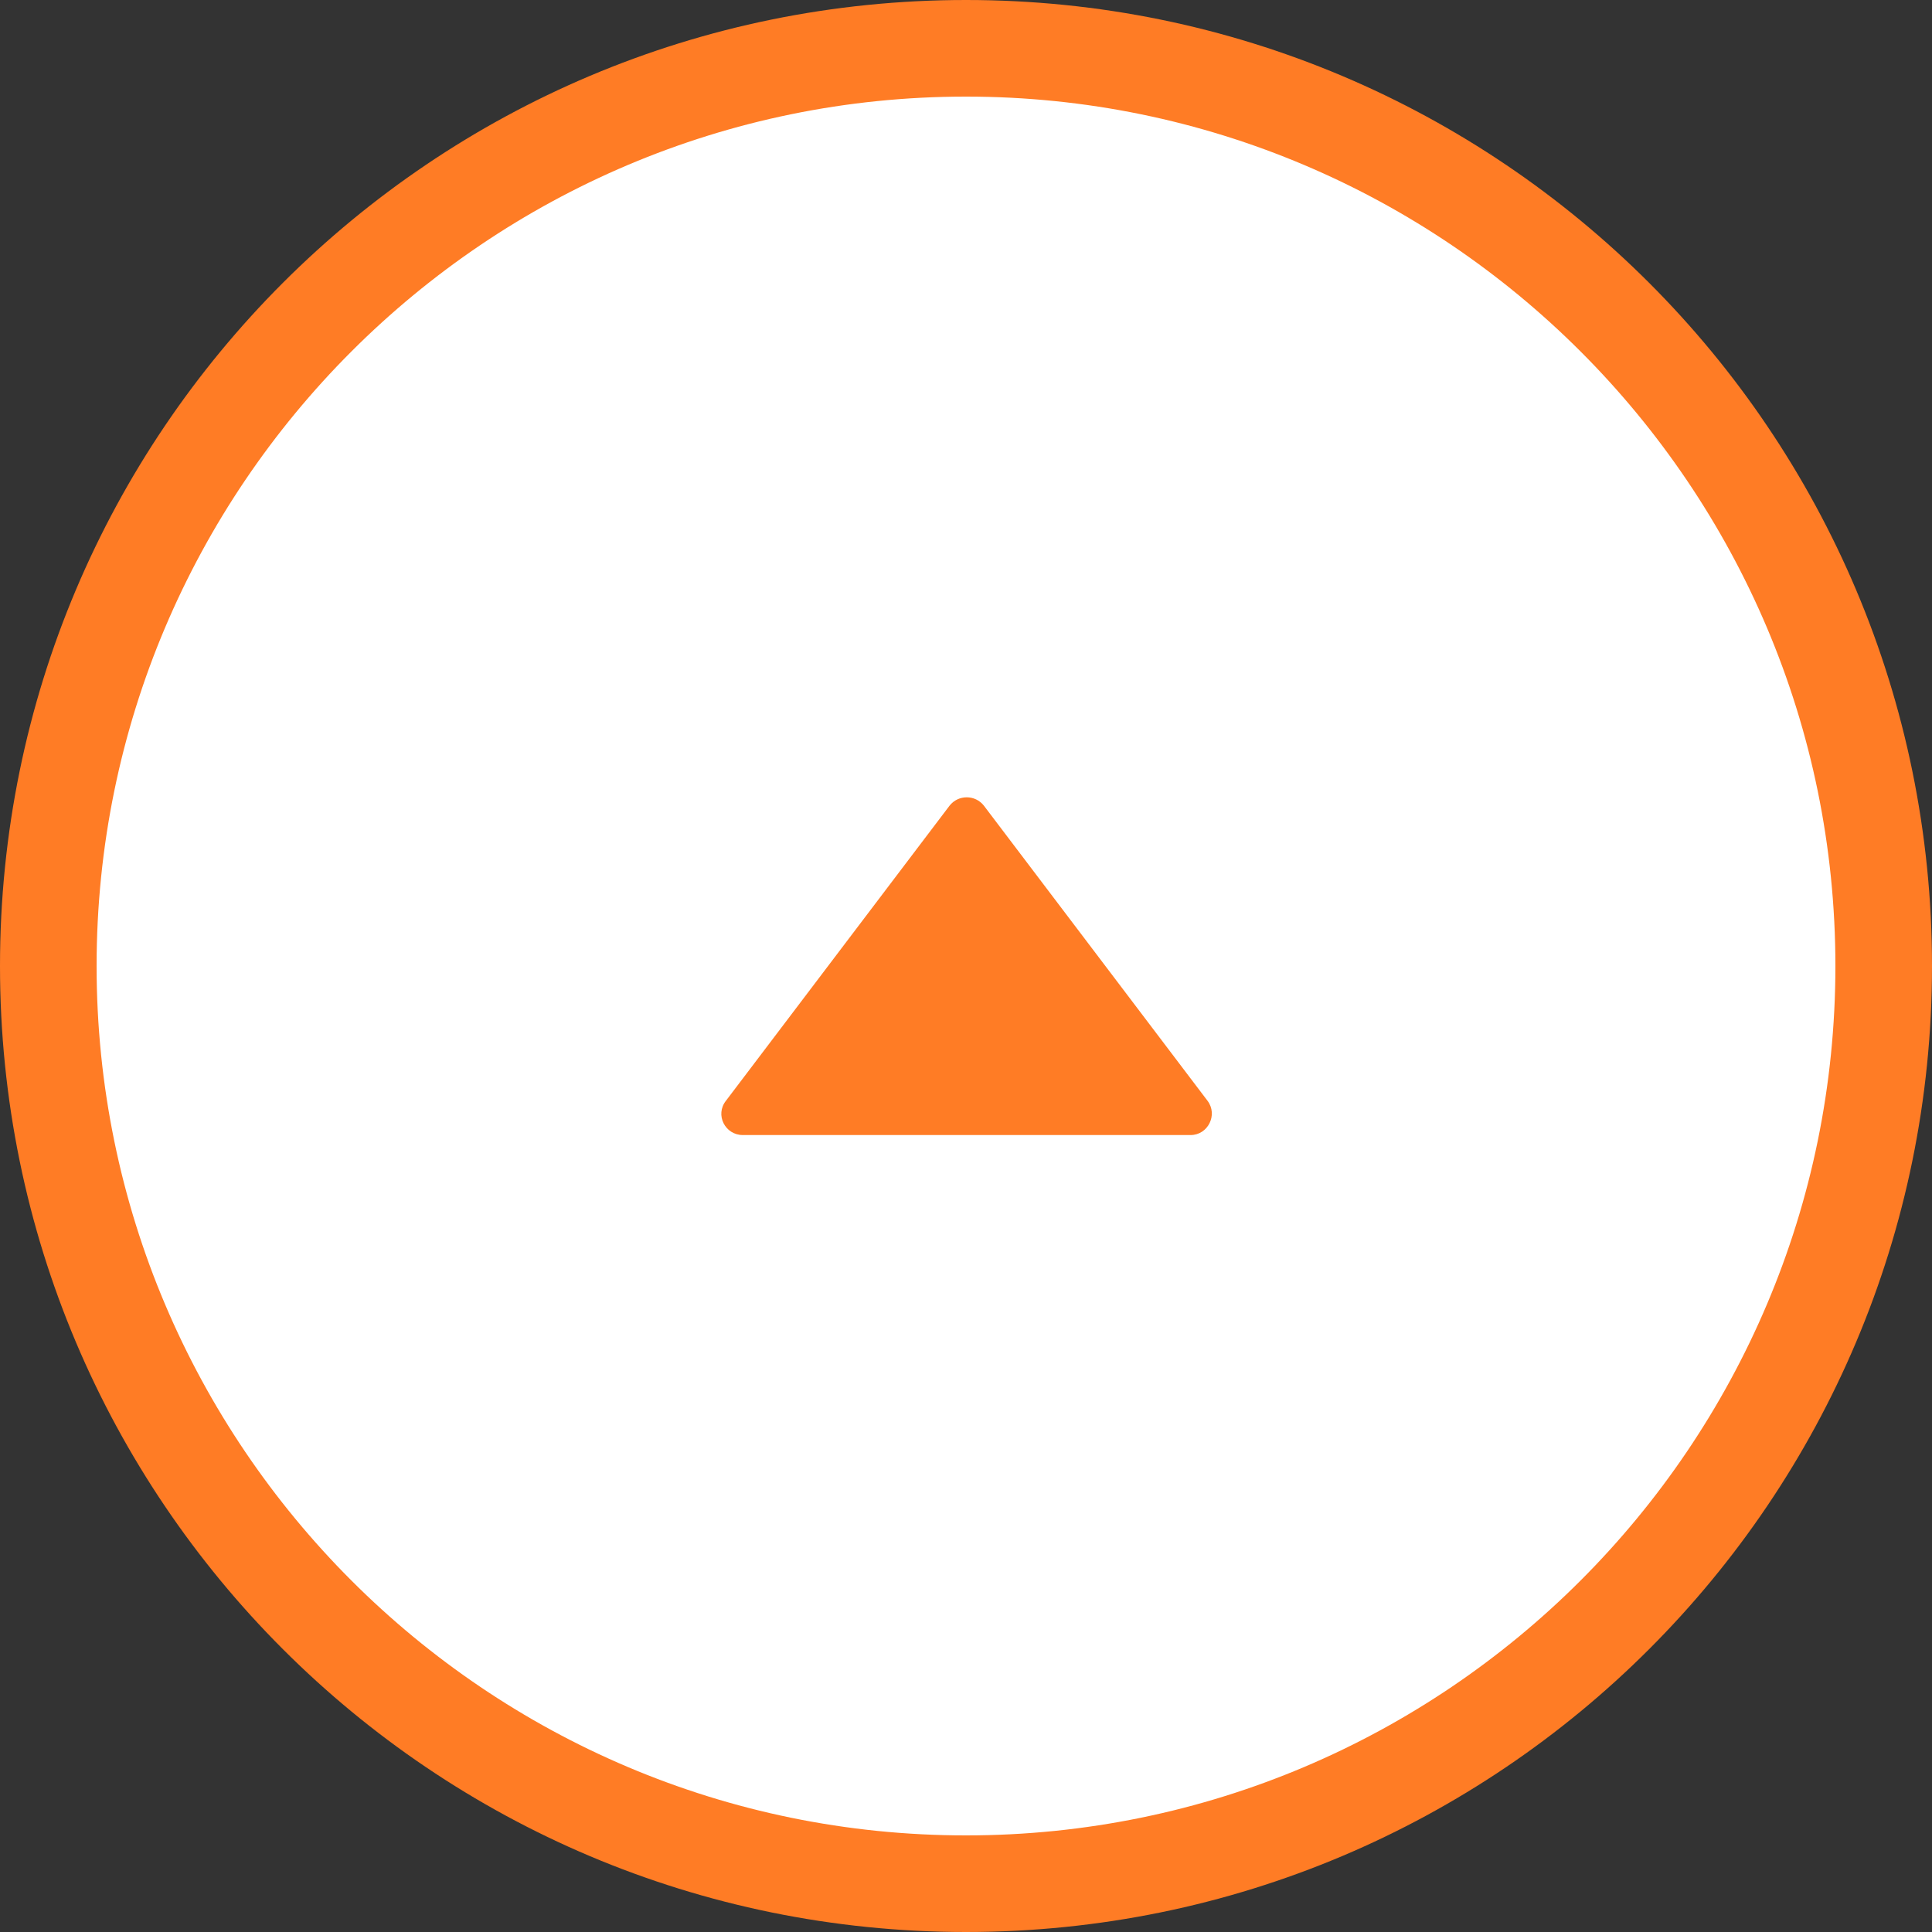
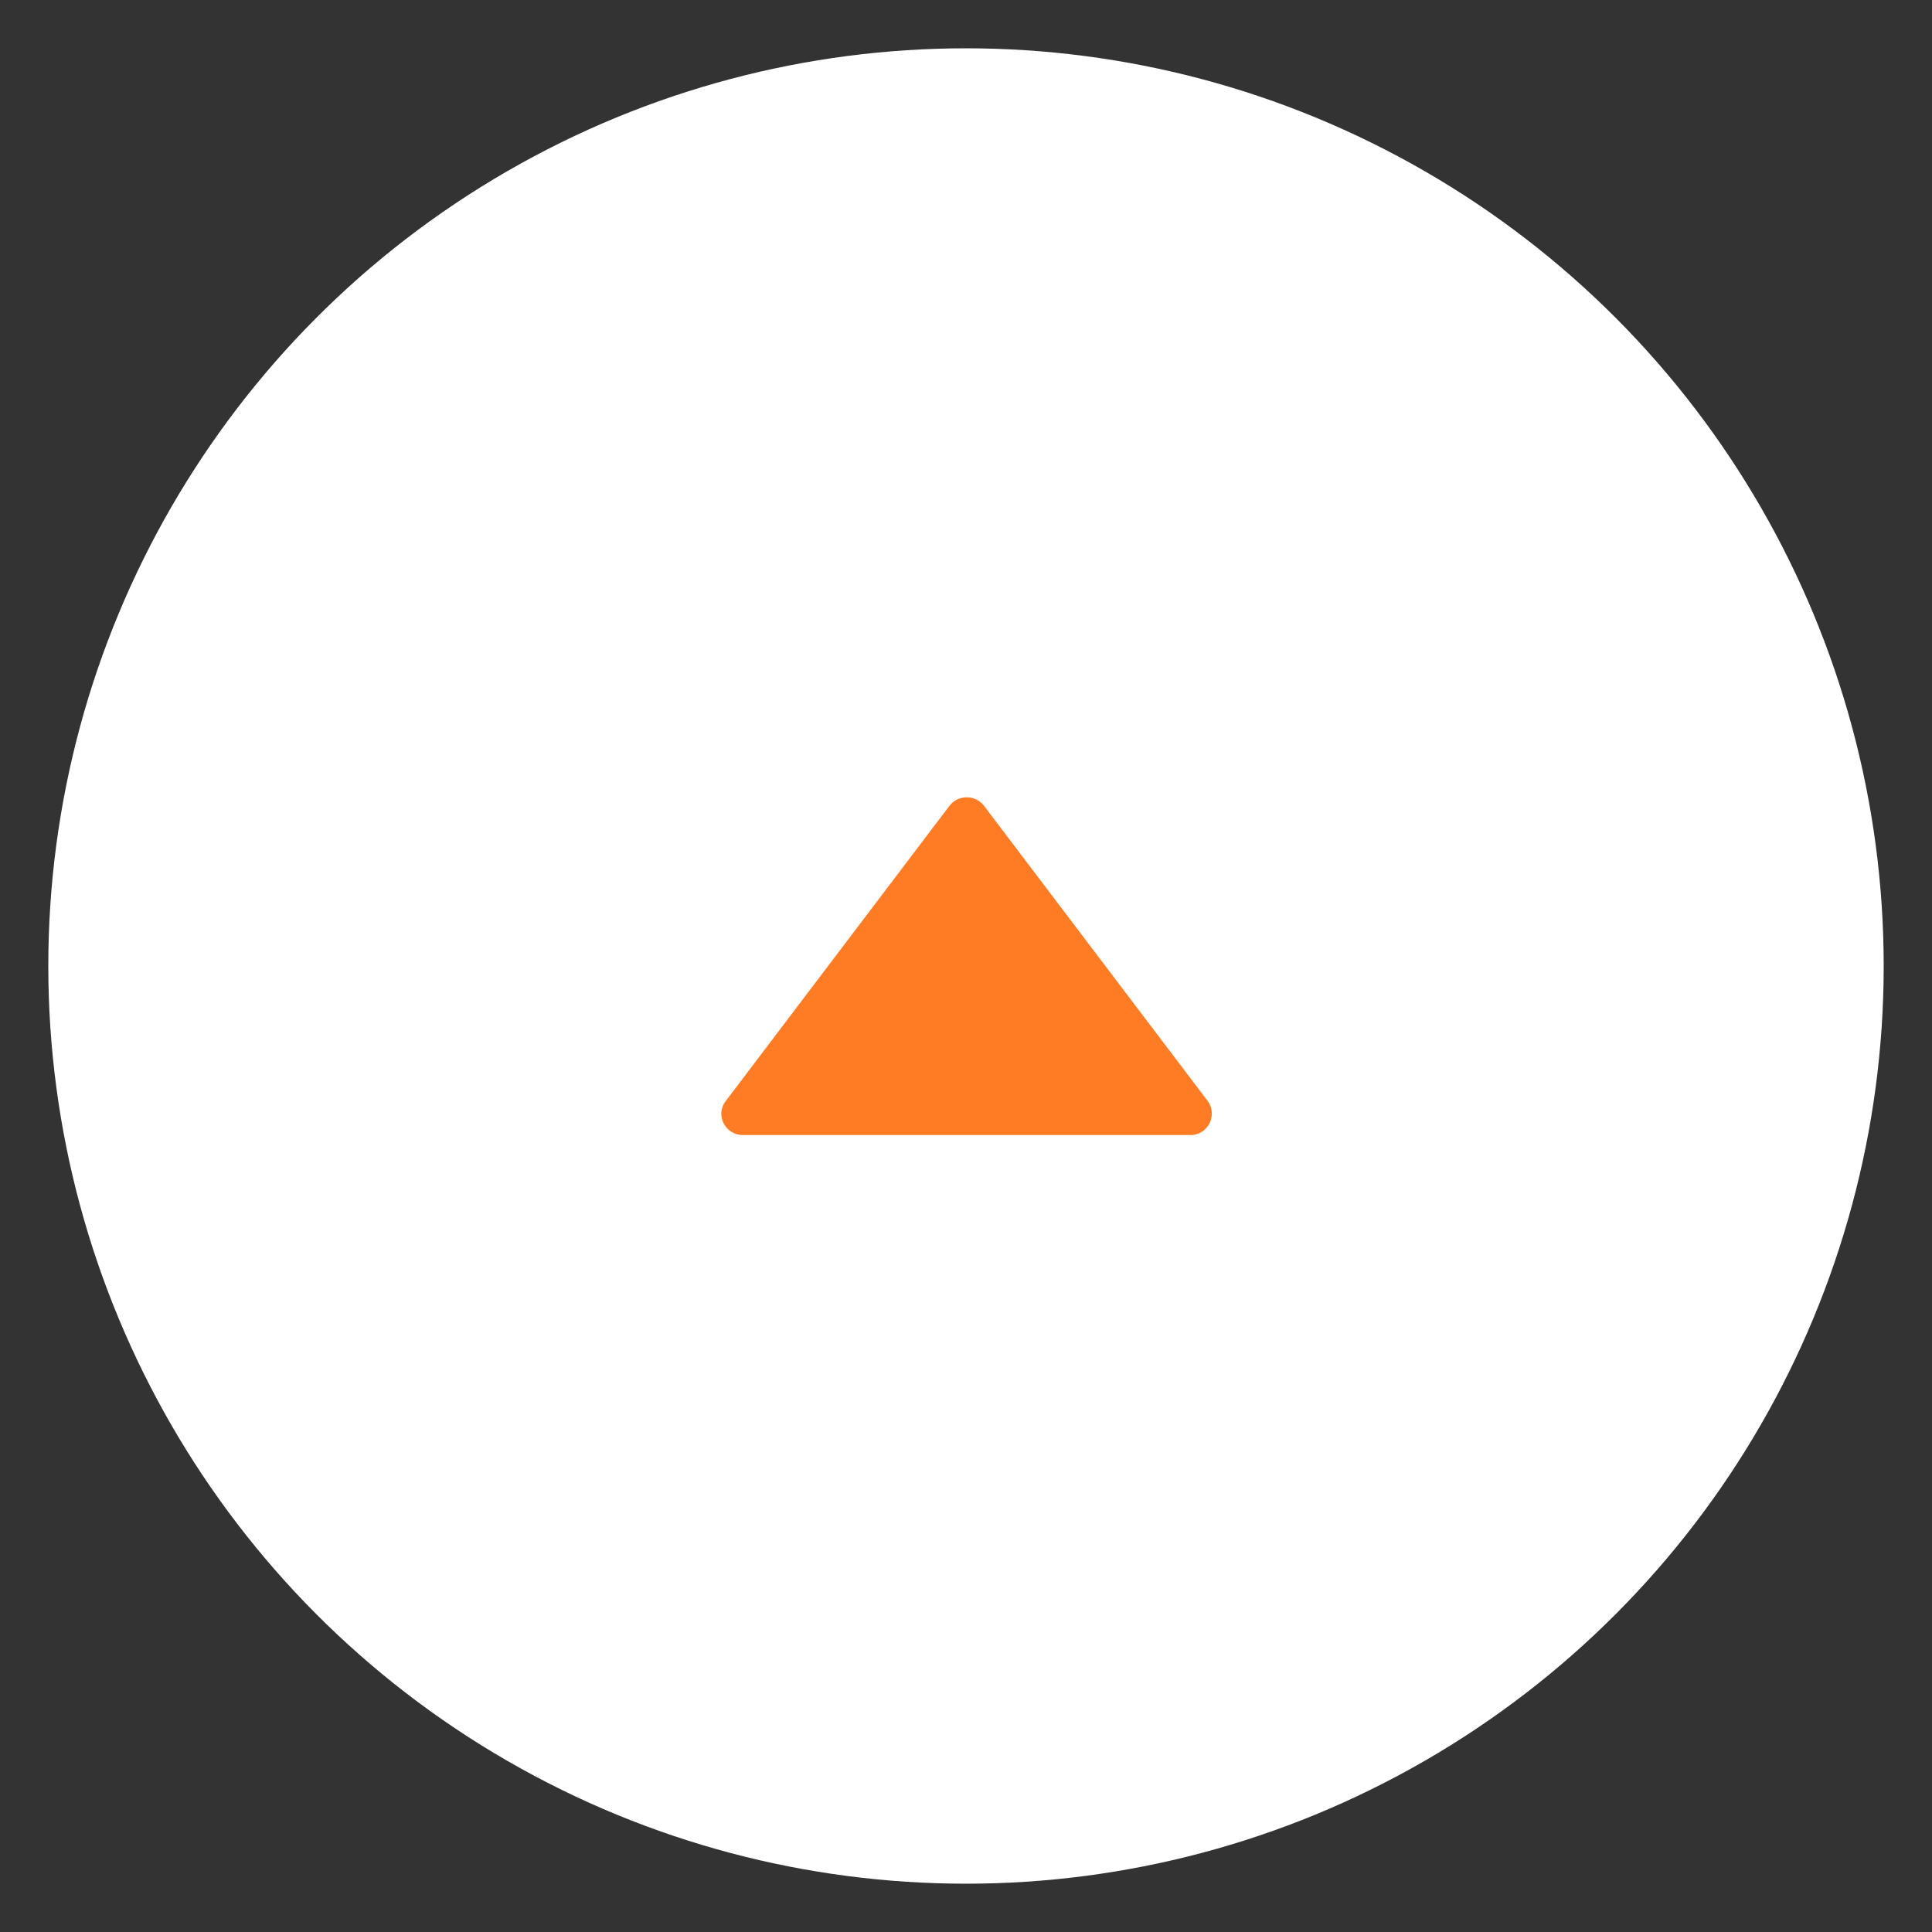
<svg xmlns="http://www.w3.org/2000/svg" id="_レイヤー_2" width="40" height="40" viewBox="0 0 40 40">
  <rect x="0" y="0" width="40" height="40" fill="#333333" stroke="none" />
  <defs>
    <style>.cls-1{fill:#fff;}.cls-2{fill:#ff7c25;}</style>
  </defs>
  <g id="_コンテンツ">
    <g>
      <g>
        <circle class="cls-1" cx="20" cy="20" r="19" />
-         <path class="cls-2" d="M20,2c9.93,0,18,8.07,18,18s-8.07,18-18,18S2,29.93,2,20,10.07,2,20,2m0-2C8.95,0,0,8.95,0,20s8.95,20,20,20,20-8.95,20-20S31.05,0,20,0h0Z" />
      </g>
      <g id="_アートワーク_44">
        <path class="cls-2" d="M17.35,23.5h-1.97c-.37,0-.58-.42-.35-.71l4.63-6.11c.18-.23,.53-.23,.71,0l4.63,6.11c.22,.29,.01,.71-.35,.71h-7.28Z" />
      </g>
    </g>
  </g>
</svg>